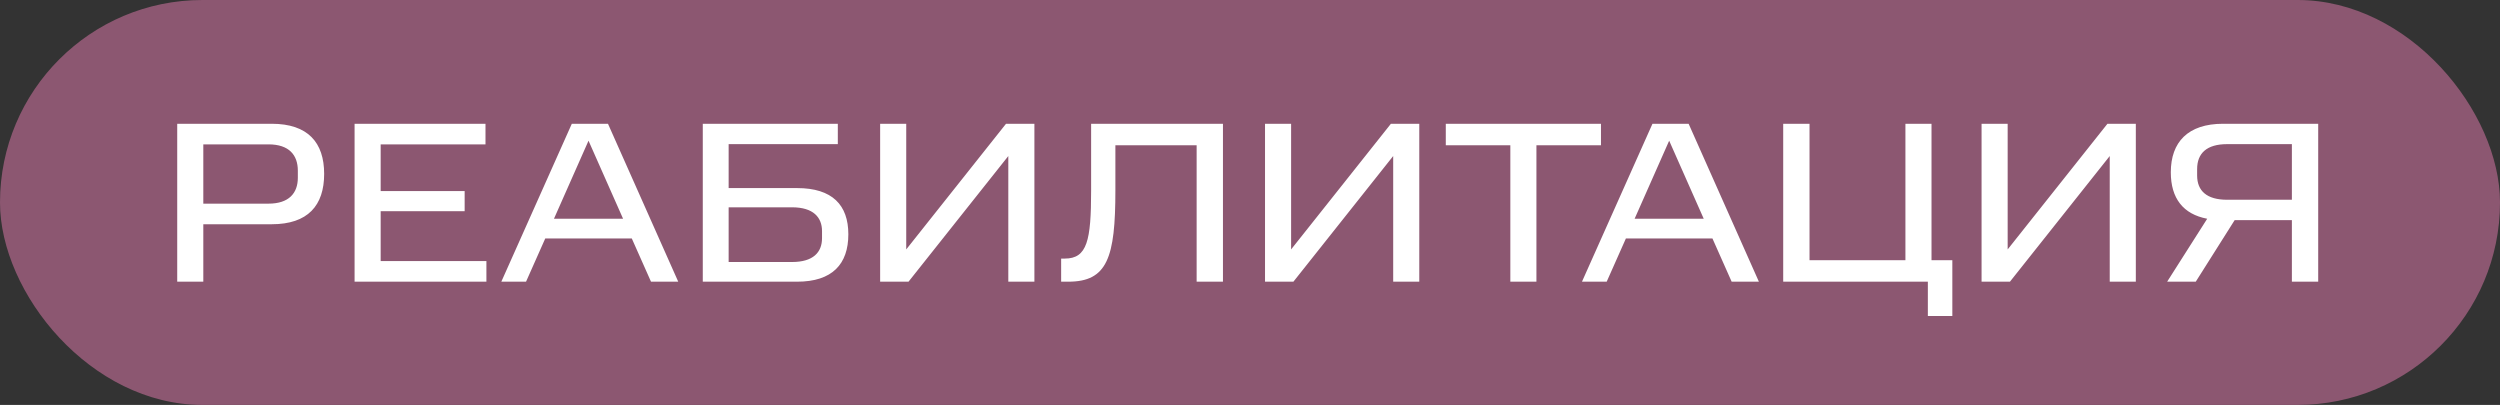
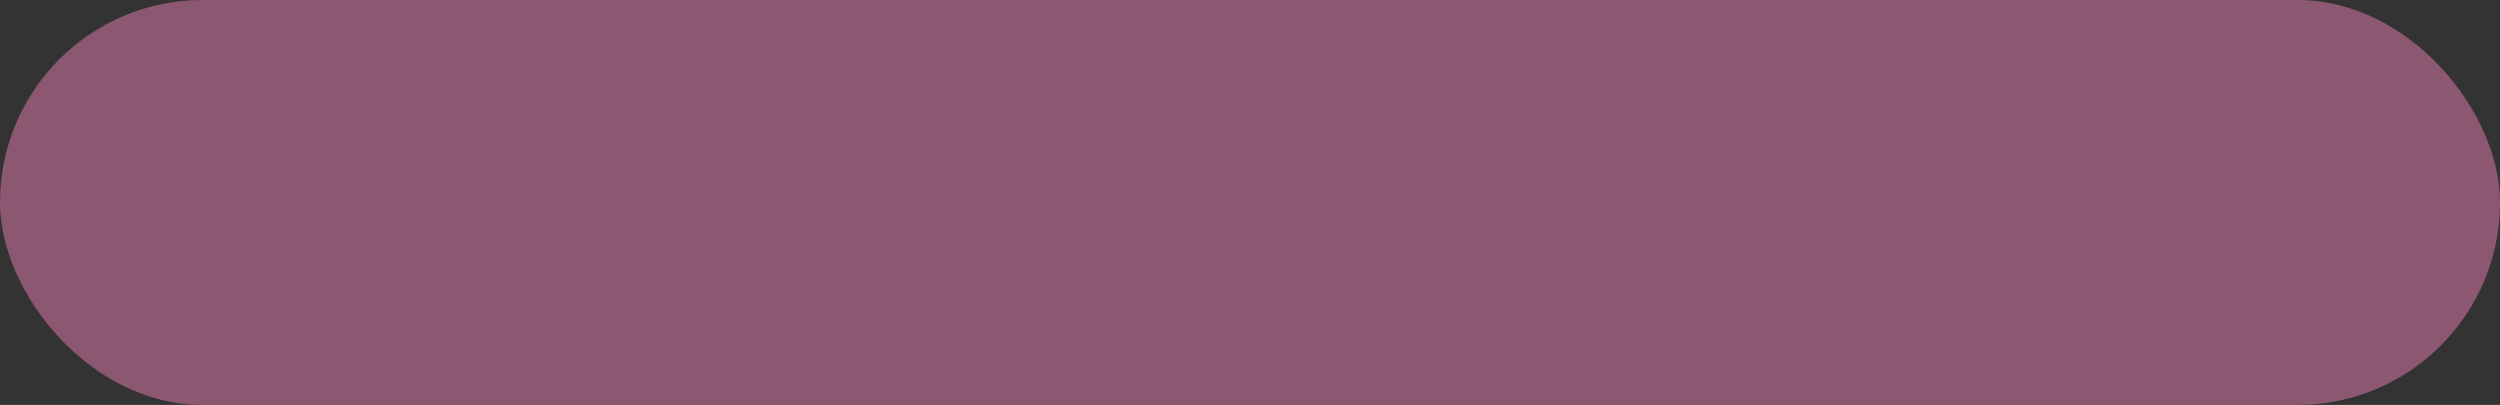
<svg xmlns="http://www.w3.org/2000/svg" width="142" height="23" viewBox="0 0 142 23" fill="none">
  <rect x="0" y="0" width="142" height="23" fill="#333333" stroke="none" />
  <rect width="142" height="23" rx="11.5" fill="#8C5771" />
-   <path d="M10.066 7.03H15.435C17.489 7.03 18.412 8.096 18.412 9.877C18.412 11.671 17.489 12.737 15.435 12.737H11.548V16H10.066V7.03ZM16.917 10.098V9.695C16.917 8.811 16.423 8.2 15.253 8.2H11.548V11.567H15.253C16.41 11.567 16.917 10.969 16.917 10.098ZM20.14 7.03H27.576V8.2H21.622V10.852H26.392V11.996H21.622V14.83H27.628V16H20.14V7.03ZM31.465 12.425H35.391L33.428 7.992L31.465 12.425ZM32.479 7.03H34.533L38.524 16H36.977L35.885 13.543H30.971L29.879 16H28.475L32.479 7.03ZM46.691 13.53V13.127C46.691 12.347 46.197 11.775 44.988 11.775H41.387V14.882H44.988C46.184 14.882 46.691 14.336 46.691 13.53ZM39.918 7.03H47.588V8.187H41.387V10.683H45.274C47.276 10.683 48.186 11.645 48.186 13.309C48.186 14.999 47.276 16 45.274 16H39.918V7.03ZM57.272 8.863L51.604 16H49.992V7.03H51.474V14.167L57.142 7.03H58.754V16H57.272V8.863ZM60.273 14.687H60.481C61.755 14.687 61.976 13.66 61.976 10.813V7.03H69.464V16H67.969V8.252H63.354V10.813C63.354 14.635 62.899 16 60.676 16H60.273V14.687ZM79.133 8.863L73.465 16H71.853V7.03H73.335V14.167L79.003 7.03H80.615V16H79.133V8.863ZM85.787 8.252H82.121V7.03H90.935V8.252H87.269V16H85.787V8.252ZM92.846 12.425H96.772L94.809 7.992L92.846 12.425ZM93.86 7.03H95.914L99.905 16H98.358L97.266 13.543H92.352L91.26 16H89.856L93.86 7.03ZM109.502 17.95V16H101.286V7.03H102.781V14.778H108.228V7.03H109.71V14.778H110.893V17.95H109.502ZM119.833 8.863L114.165 16H112.553V7.03H114.035V14.167L119.703 7.03H121.315V16H119.833V8.863ZM130.179 12.503H126.929L124.719 16H123.094L125.369 12.425C124.004 12.165 123.302 11.268 123.302 9.786C123.302 8.07 124.277 7.03 126.266 7.03H131.674V16H130.179V12.503ZM130.179 8.187H126.5C125.343 8.187 124.797 8.707 124.797 9.604V9.968C124.797 10.839 125.343 11.346 126.5 11.346H130.179V8.187Z" fill="white" />
</svg>